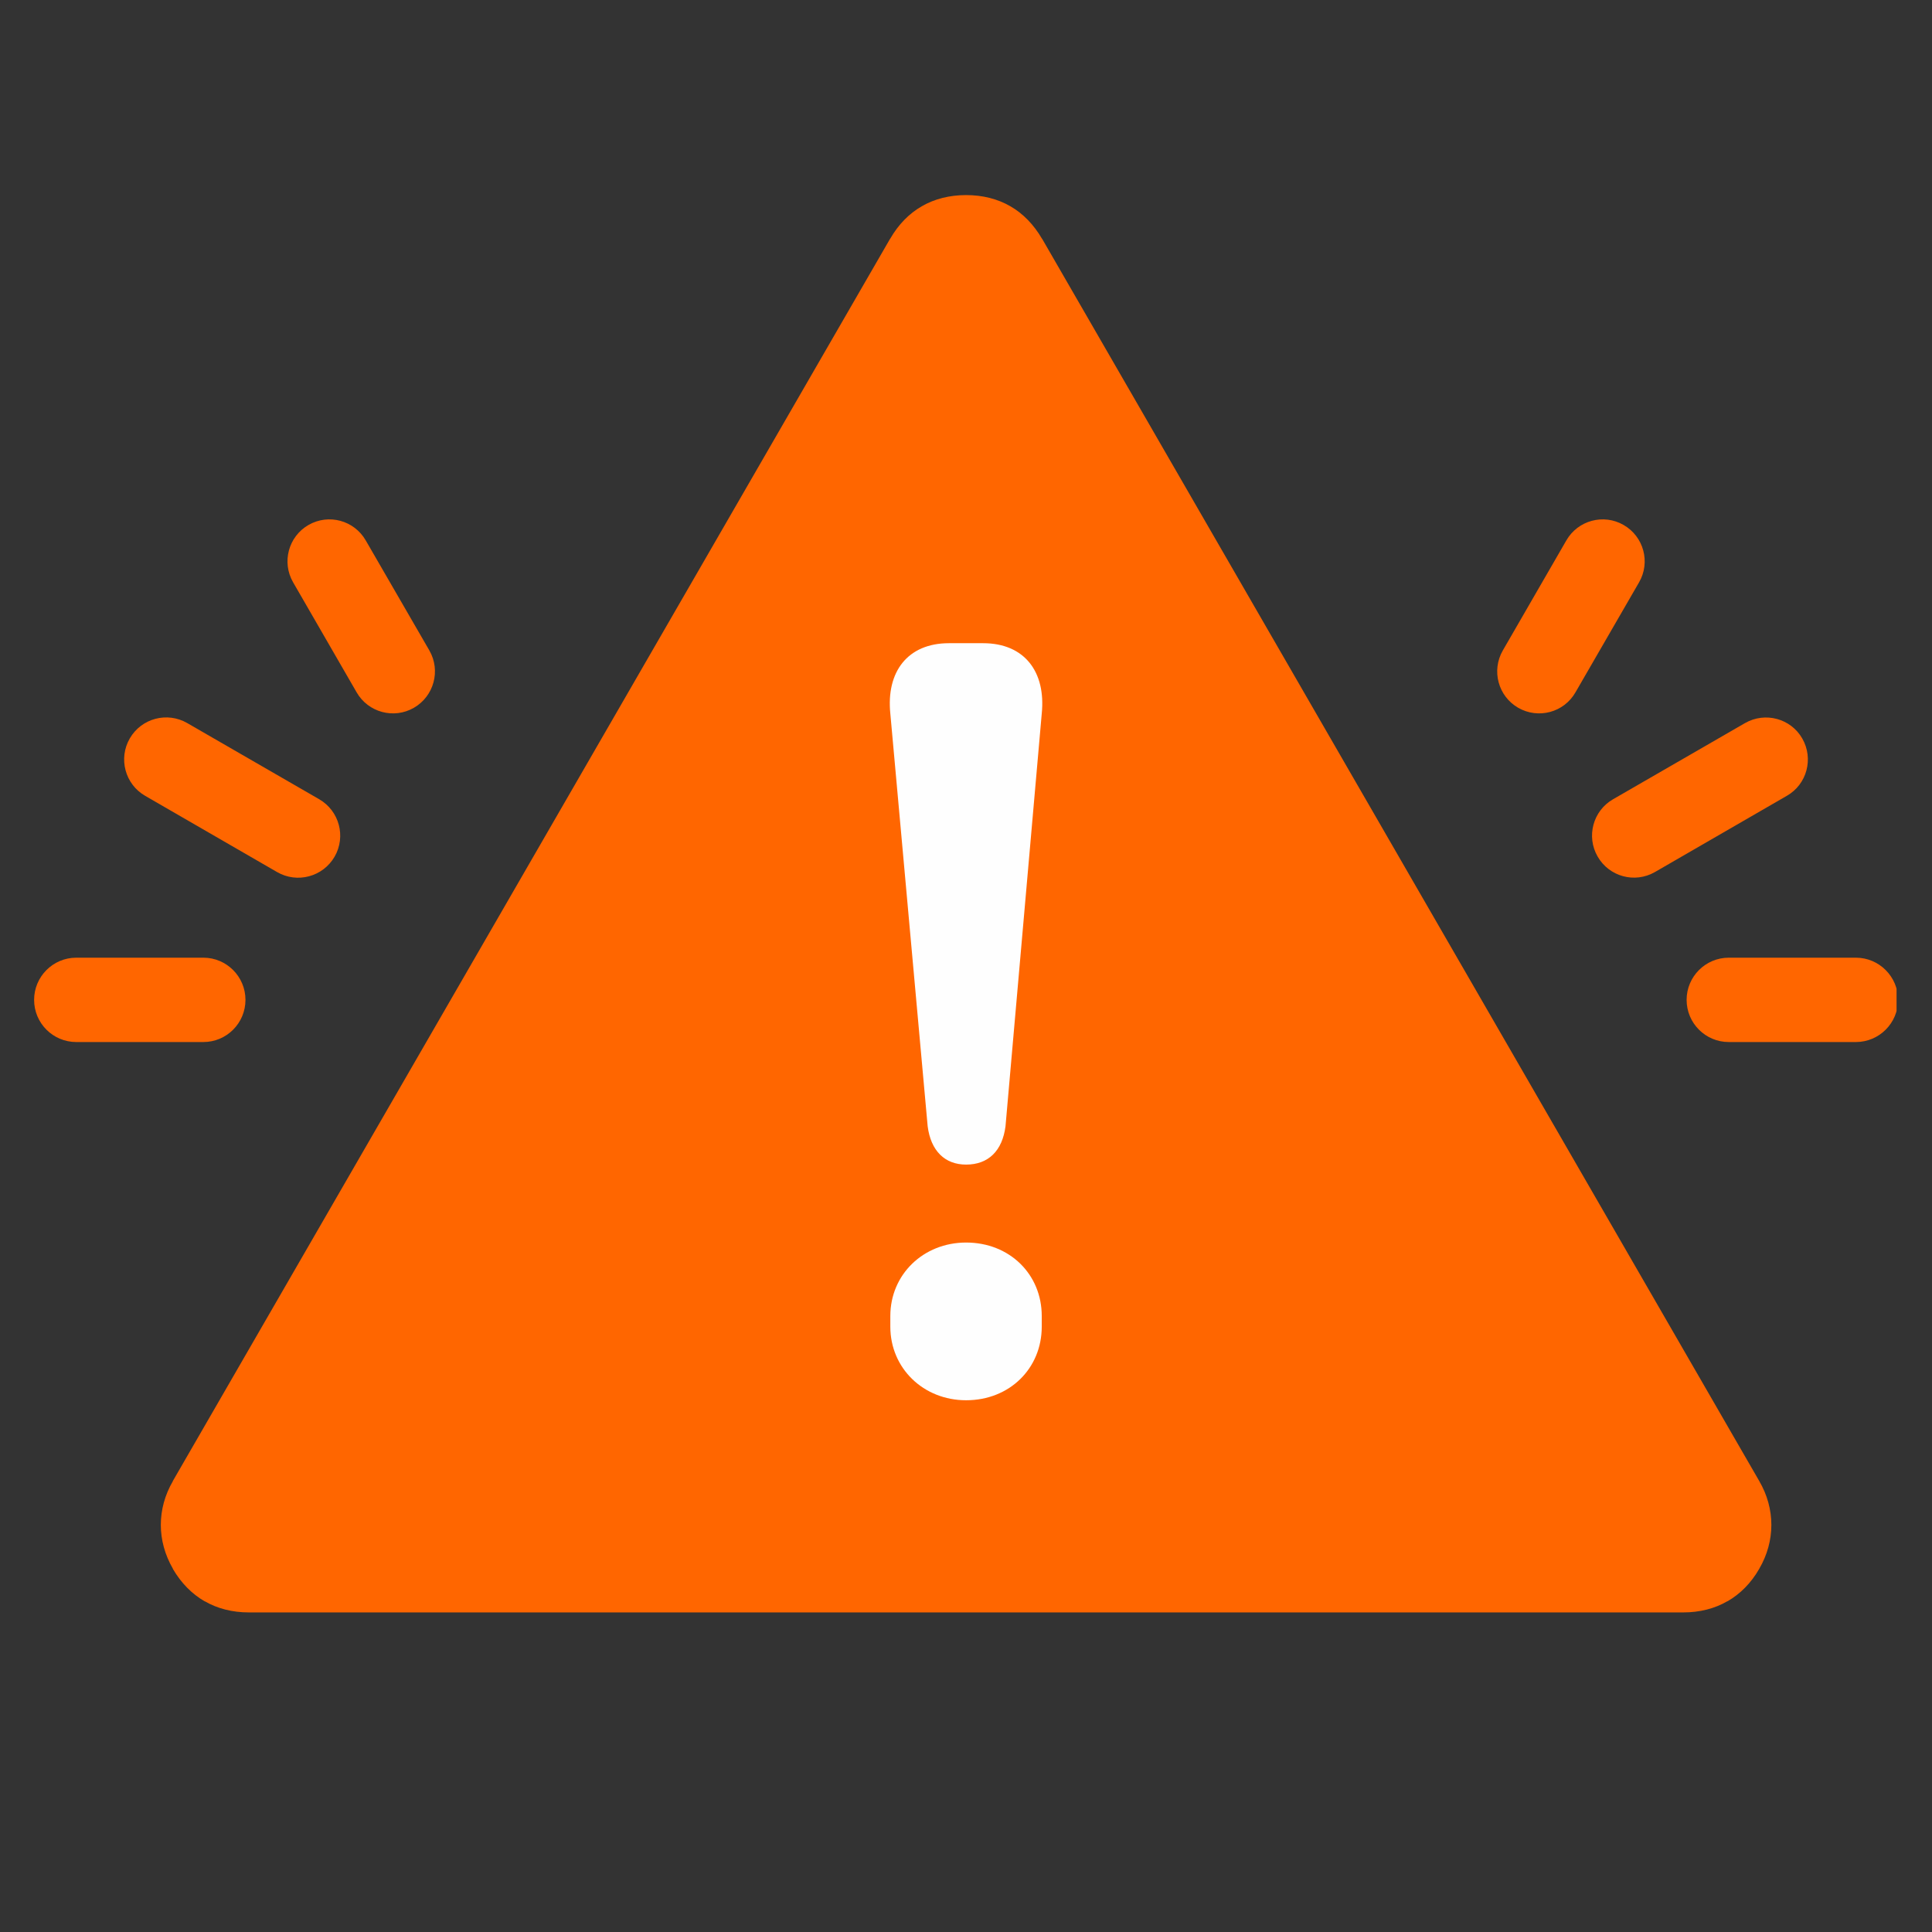
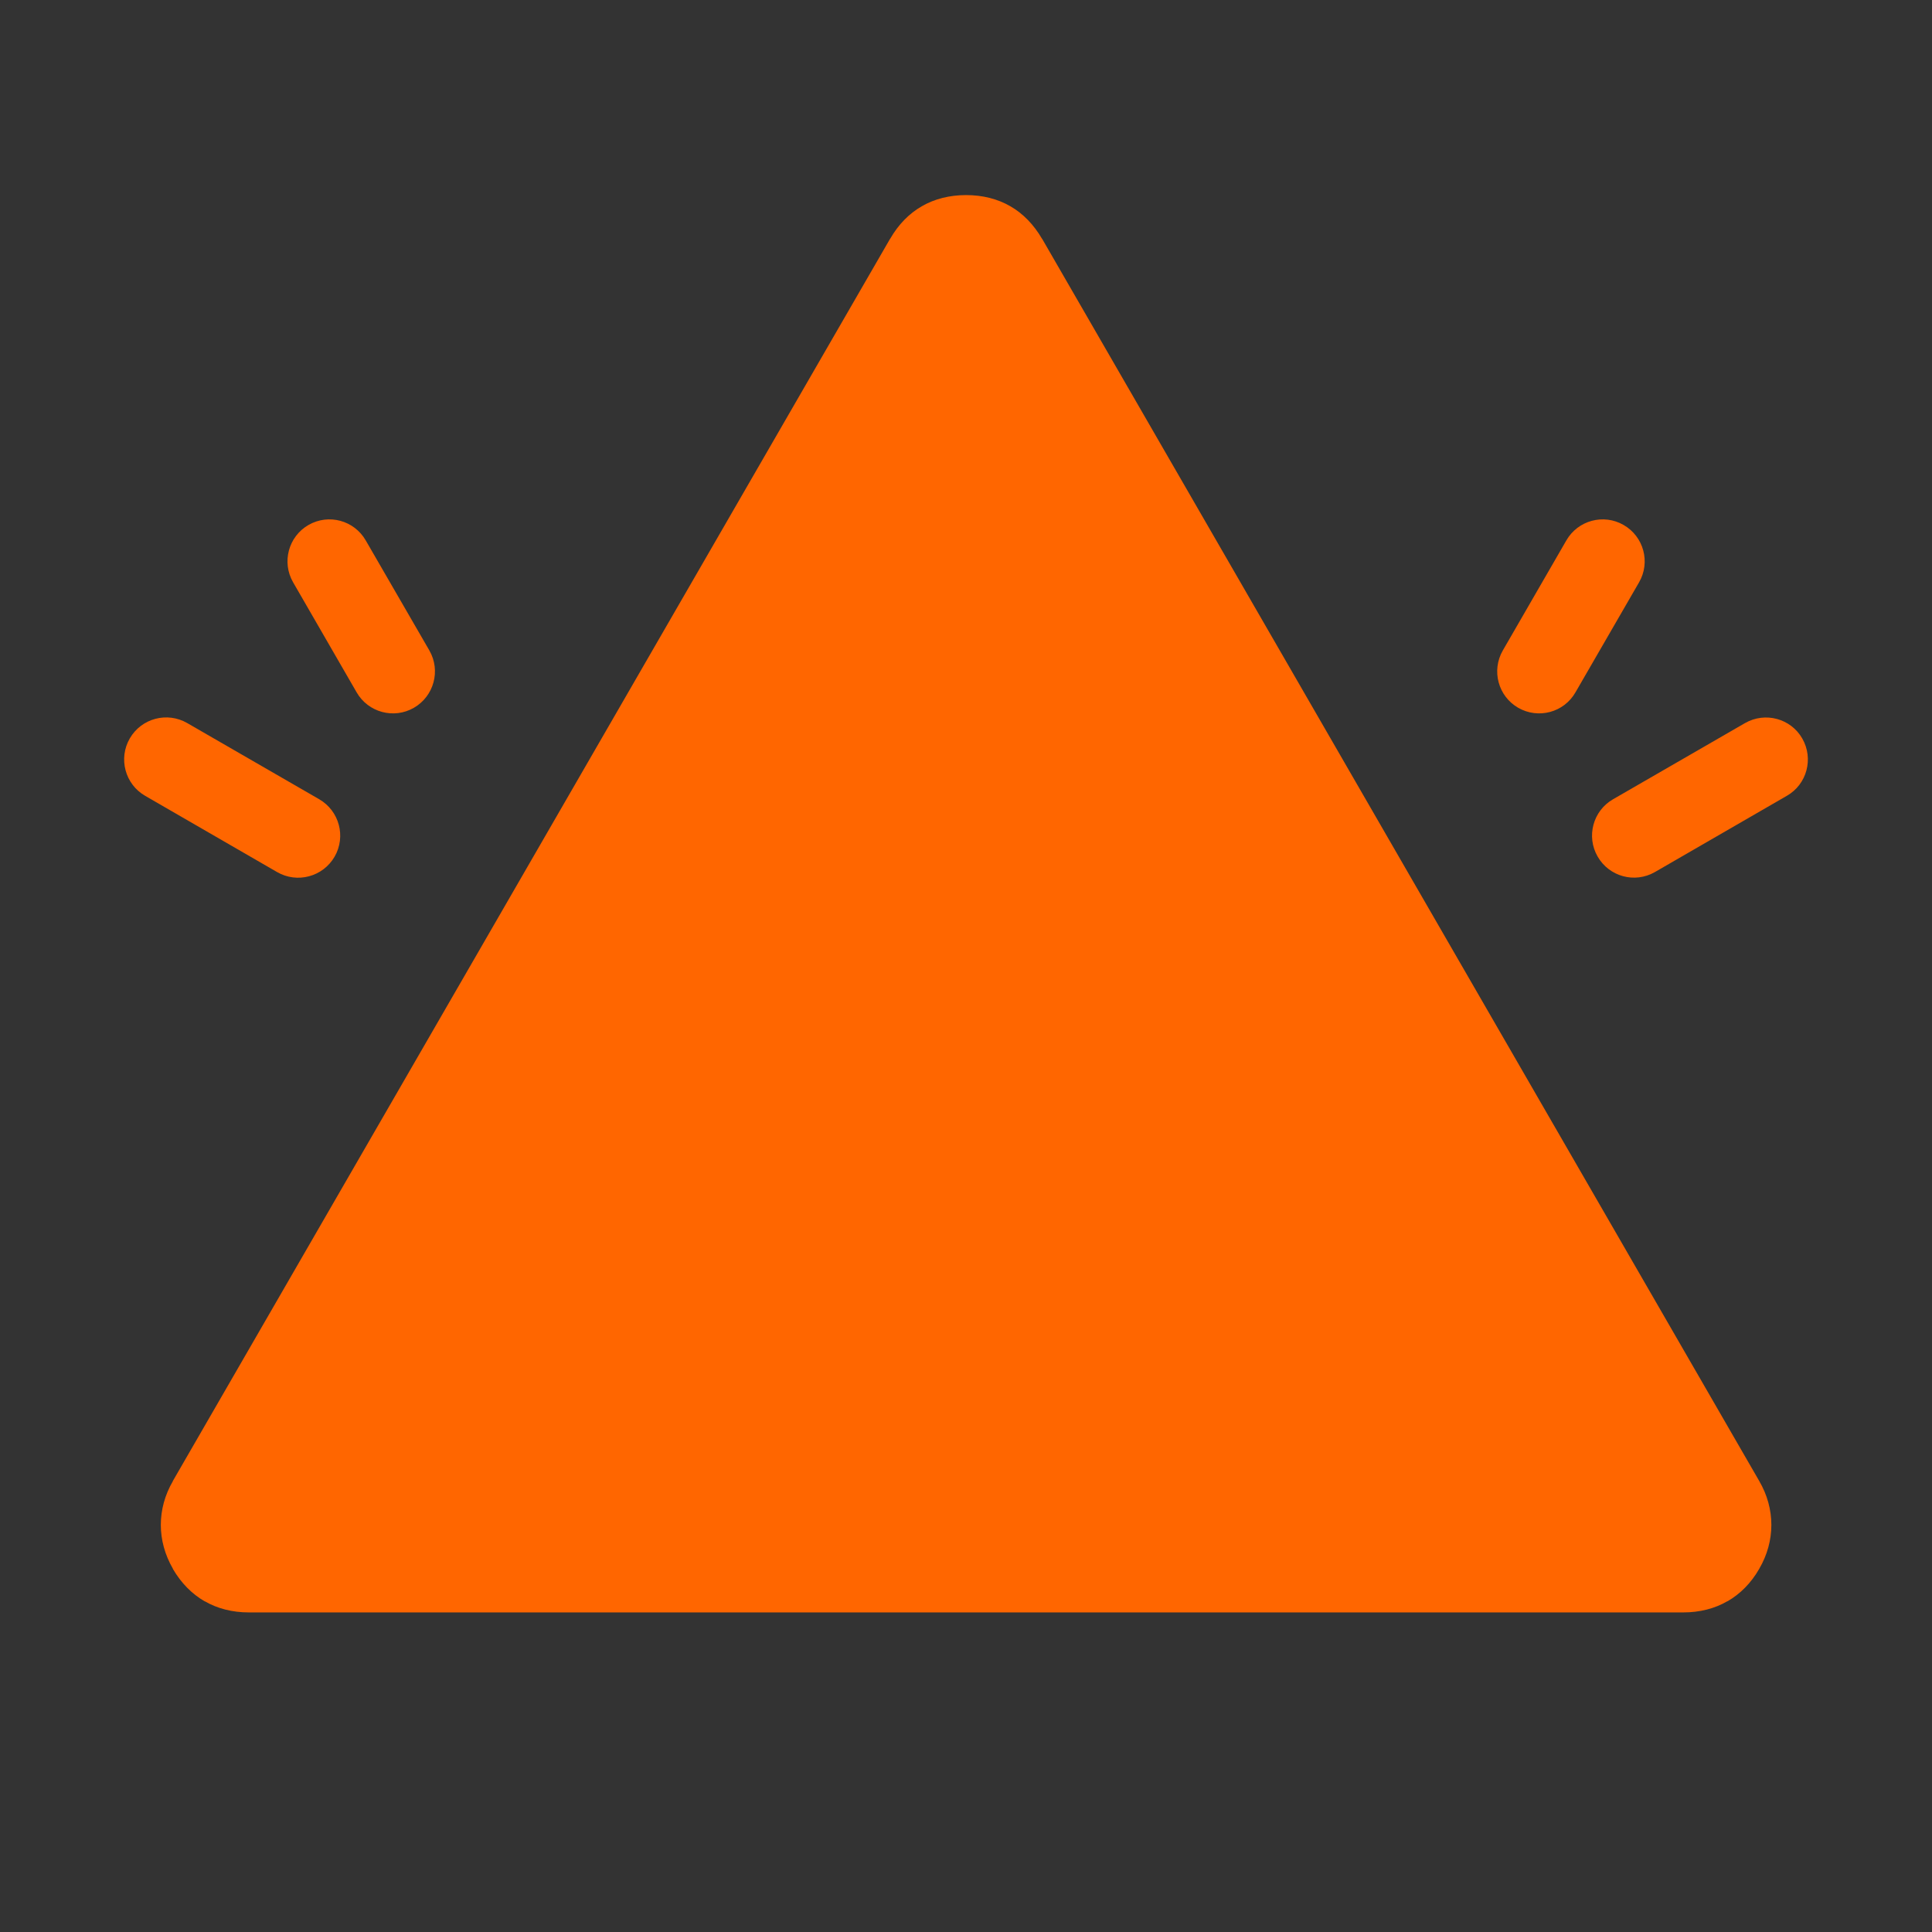
<svg xmlns="http://www.w3.org/2000/svg" width="500" zoomAndPan="magnify" viewBox="0 0 375 375" height="500" preserveAspectRatio="xMidYMid meet" version="1.0">
  <rect x="0" y="0" width="375" height="375" fill="#333333" stroke="none" />
  <defs>
    <clipPath id="9bea129cf8">
      <path d="M 31 37.5 L 344 37.5 L 344 313 L 31 313 Z M 31 37.5 " clip-rule="nonzero" />
    </clipPath>
    <clipPath id="477f87b0ad">
-       <path d="M 327 185 L 368.121 185 L 368.121 203 L 327 203 Z M 327 185 " clip-rule="nonzero" />
-     </clipPath>
+       </clipPath>
    <clipPath id="b29c18773e">
      <path d="M 6.621 185 L 48 185 L 48 203 L 6.621 203 Z M 6.621 185 " clip-rule="nonzero" />
    </clipPath>
  </defs>
  <g clip-path="url(#9bea129cf8)">
    <path fill="#ff6600" d="M 341.461 287.453 L 202.281 46.359 L 202.262 46.359 C 200.648 43.578 198.543 41.43 196.105 40.031 C 193.652 38.613 190.738 37.867 187.52 37.867 C 184.297 37.867 181.363 38.613 178.93 40.031 C 176.477 41.43 174.367 43.578 172.773 46.359 L 172.758 46.359 L 33.555 287.453 L 33.555 287.492 C 31.984 290.195 31.215 293.09 31.215 295.984 C 31.215 298.859 31.984 301.754 33.555 304.477 L 33.555 304.516 C 35.145 307.258 37.254 309.387 39.707 310.805 L 39.746 310.805 C 42.199 312.223 45.098 312.969 48.297 312.969 L 326.719 312.969 C 329.922 312.969 332.836 312.223 335.27 310.805 L 335.309 310.805 C 337.781 309.387 339.891 307.258 341.461 304.516 C 343.035 301.812 343.82 298.898 343.82 295.984 C 343.82 293.07 343.035 290.156 341.461 287.453 Z M 341.461 287.453 " fill-opacity="1" fill-rule="nonzero" />
  </g>
-   <path fill="#fefefe" d="M 180.059 218.609 C 180.672 223.363 183.375 226.047 187.52 226.047 C 191.852 226.047 194.555 223.363 195.168 218.609 L 202.203 138.512 C 203.027 130.441 198.887 124.844 190.816 124.844 L 184.199 124.844 C 176.129 124.844 171.988 130.441 172.812 138.512 Z M 172.812 257.508 C 172.812 265.578 179.234 271.789 187.52 271.789 C 195.992 271.789 202.203 265.578 202.203 257.508 L 202.203 255.438 C 202.203 247.367 195.992 241.176 187.52 241.176 C 179.234 241.176 172.812 247.367 172.812 255.438 Z M 172.812 257.508 " fill-opacity="1" fill-rule="nonzero" />
  <path fill="#ff6600" d="M 321.215 169.266 C 317.305 171.508 312.34 170.164 310.098 166.254 C 307.855 162.363 309.195 157.379 313.09 155.137 L 338.699 140.355 C 342.613 138.109 347.598 139.453 349.82 143.344 C 352.062 147.254 350.723 152.238 346.828 154.465 Z M 321.215 169.266 " fill-opacity="1" fill-rule="nonzero" />
  <g clip-path="url(#477f87b0ad)">
    <path fill="#ff6600" d="M 335.555 202.258 C 331.031 202.258 327.371 198.598 327.371 194.07 C 327.371 189.566 331.031 185.887 335.555 185.887 L 360.23 185.887 C 364.734 185.887 368.414 189.566 368.414 194.07 C 368.414 198.598 364.734 202.258 360.23 202.258 Z M 335.555 202.258 " fill-opacity="1" fill-rule="nonzero" />
  </g>
  <path fill="#ff6600" d="M 305.805 134.371 C 303.578 138.285 298.594 139.625 294.684 137.383 C 290.793 135.141 289.449 130.176 291.691 126.262 L 304.02 104.906 C 306.262 100.996 311.246 99.652 315.141 101.898 C 319.051 104.141 320.391 109.125 318.148 113.016 Z M 305.805 134.371 " fill-opacity="1" fill-rule="nonzero" />
  <path fill="#ff6600" d="M 61.965 155.137 C 65.859 157.398 67.199 162.383 64.938 166.293 C 62.676 170.184 57.691 171.527 53.781 169.266 L 28.168 154.465 C 24.277 152.223 22.934 147.219 25.195 143.324 C 27.457 139.414 32.441 138.094 36.355 140.355 Z M 61.965 155.137 " fill-opacity="1" fill-rule="nonzero" />
  <g clip-path="url(#b29c18773e)">
-     <path fill="#ff6600" d="M 39.48 185.887 C 43.984 185.887 47.645 189.566 47.645 194.07 C 47.645 198.598 43.984 202.258 39.48 202.258 L 14.805 202.258 C 10.281 202.258 6.621 198.598 6.621 194.07 C 6.621 189.566 10.281 185.887 14.805 185.887 Z M 39.48 185.887 " fill-opacity="1" fill-rule="nonzero" />
-   </g>
+     </g>
  <path fill="#ff6600" d="M 83.344 126.262 C 85.586 130.176 84.223 135.141 80.332 137.383 C 76.441 139.625 71.457 138.285 69.215 134.371 L 56.887 113.016 C 54.645 109.125 55.984 104.141 59.875 101.898 C 63.789 99.652 68.754 100.996 70.996 104.906 Z M 83.344 126.262 " fill-opacity="1" fill-rule="nonzero" />
</svg>